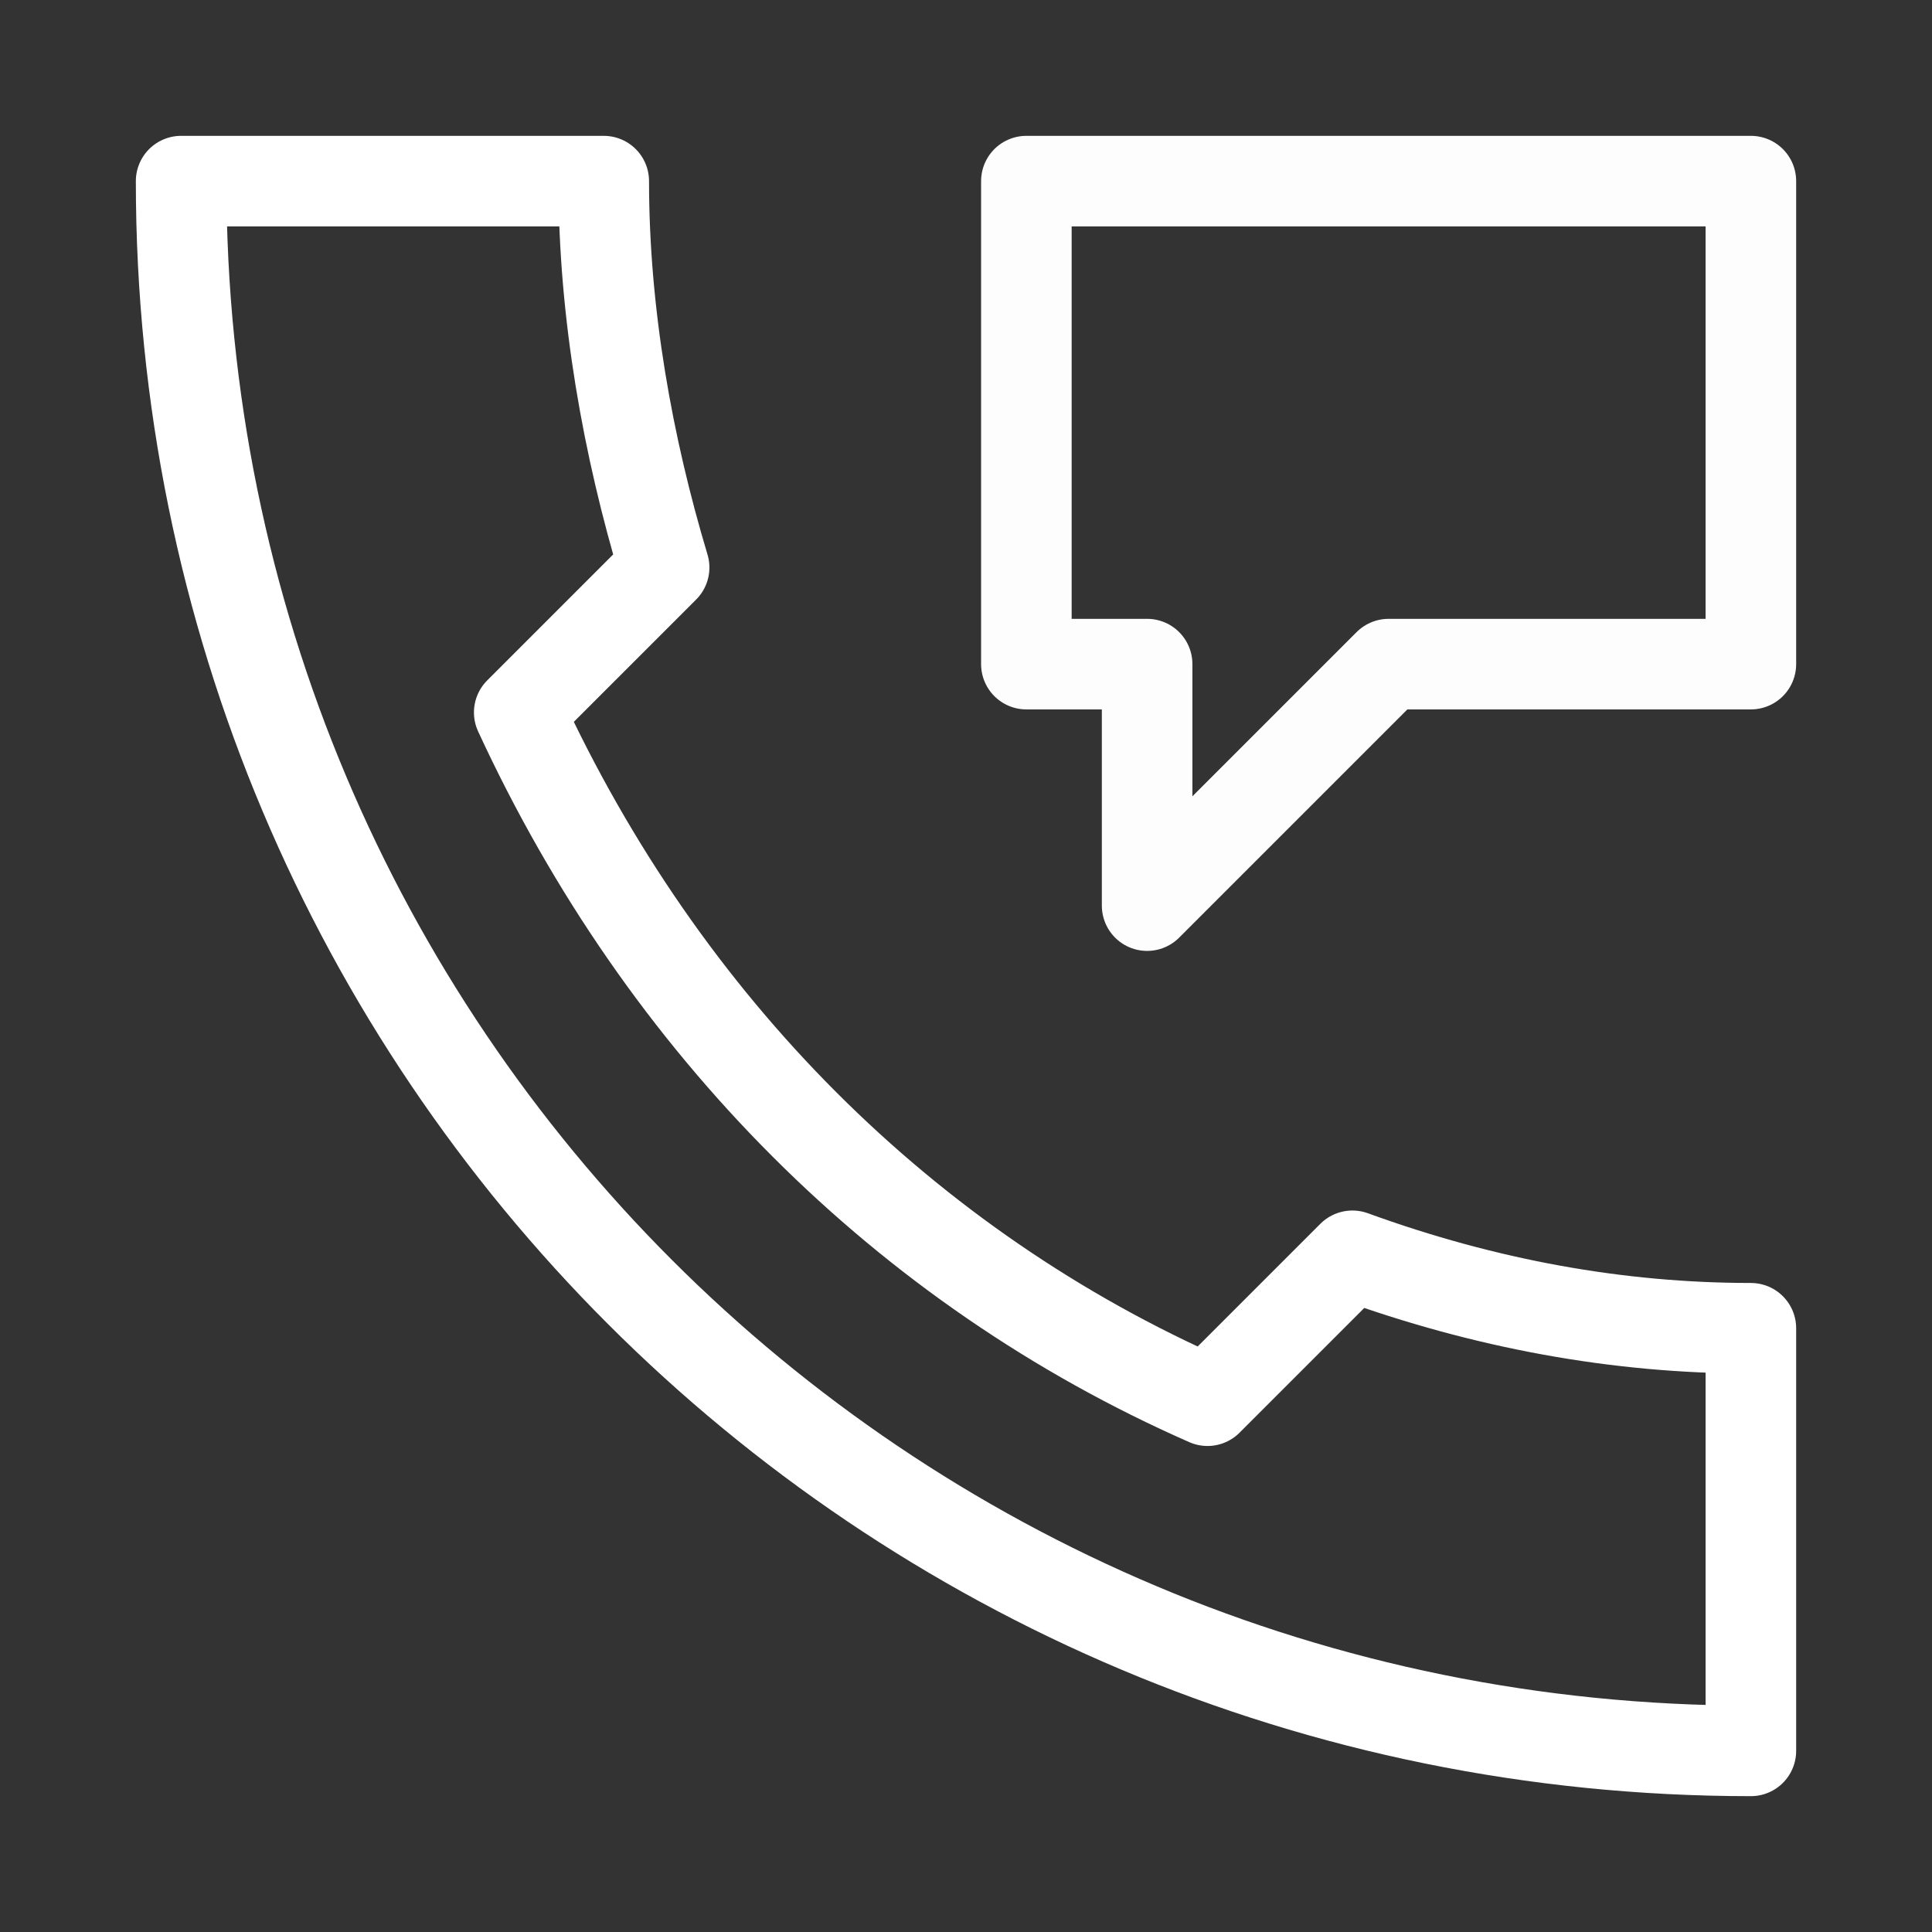
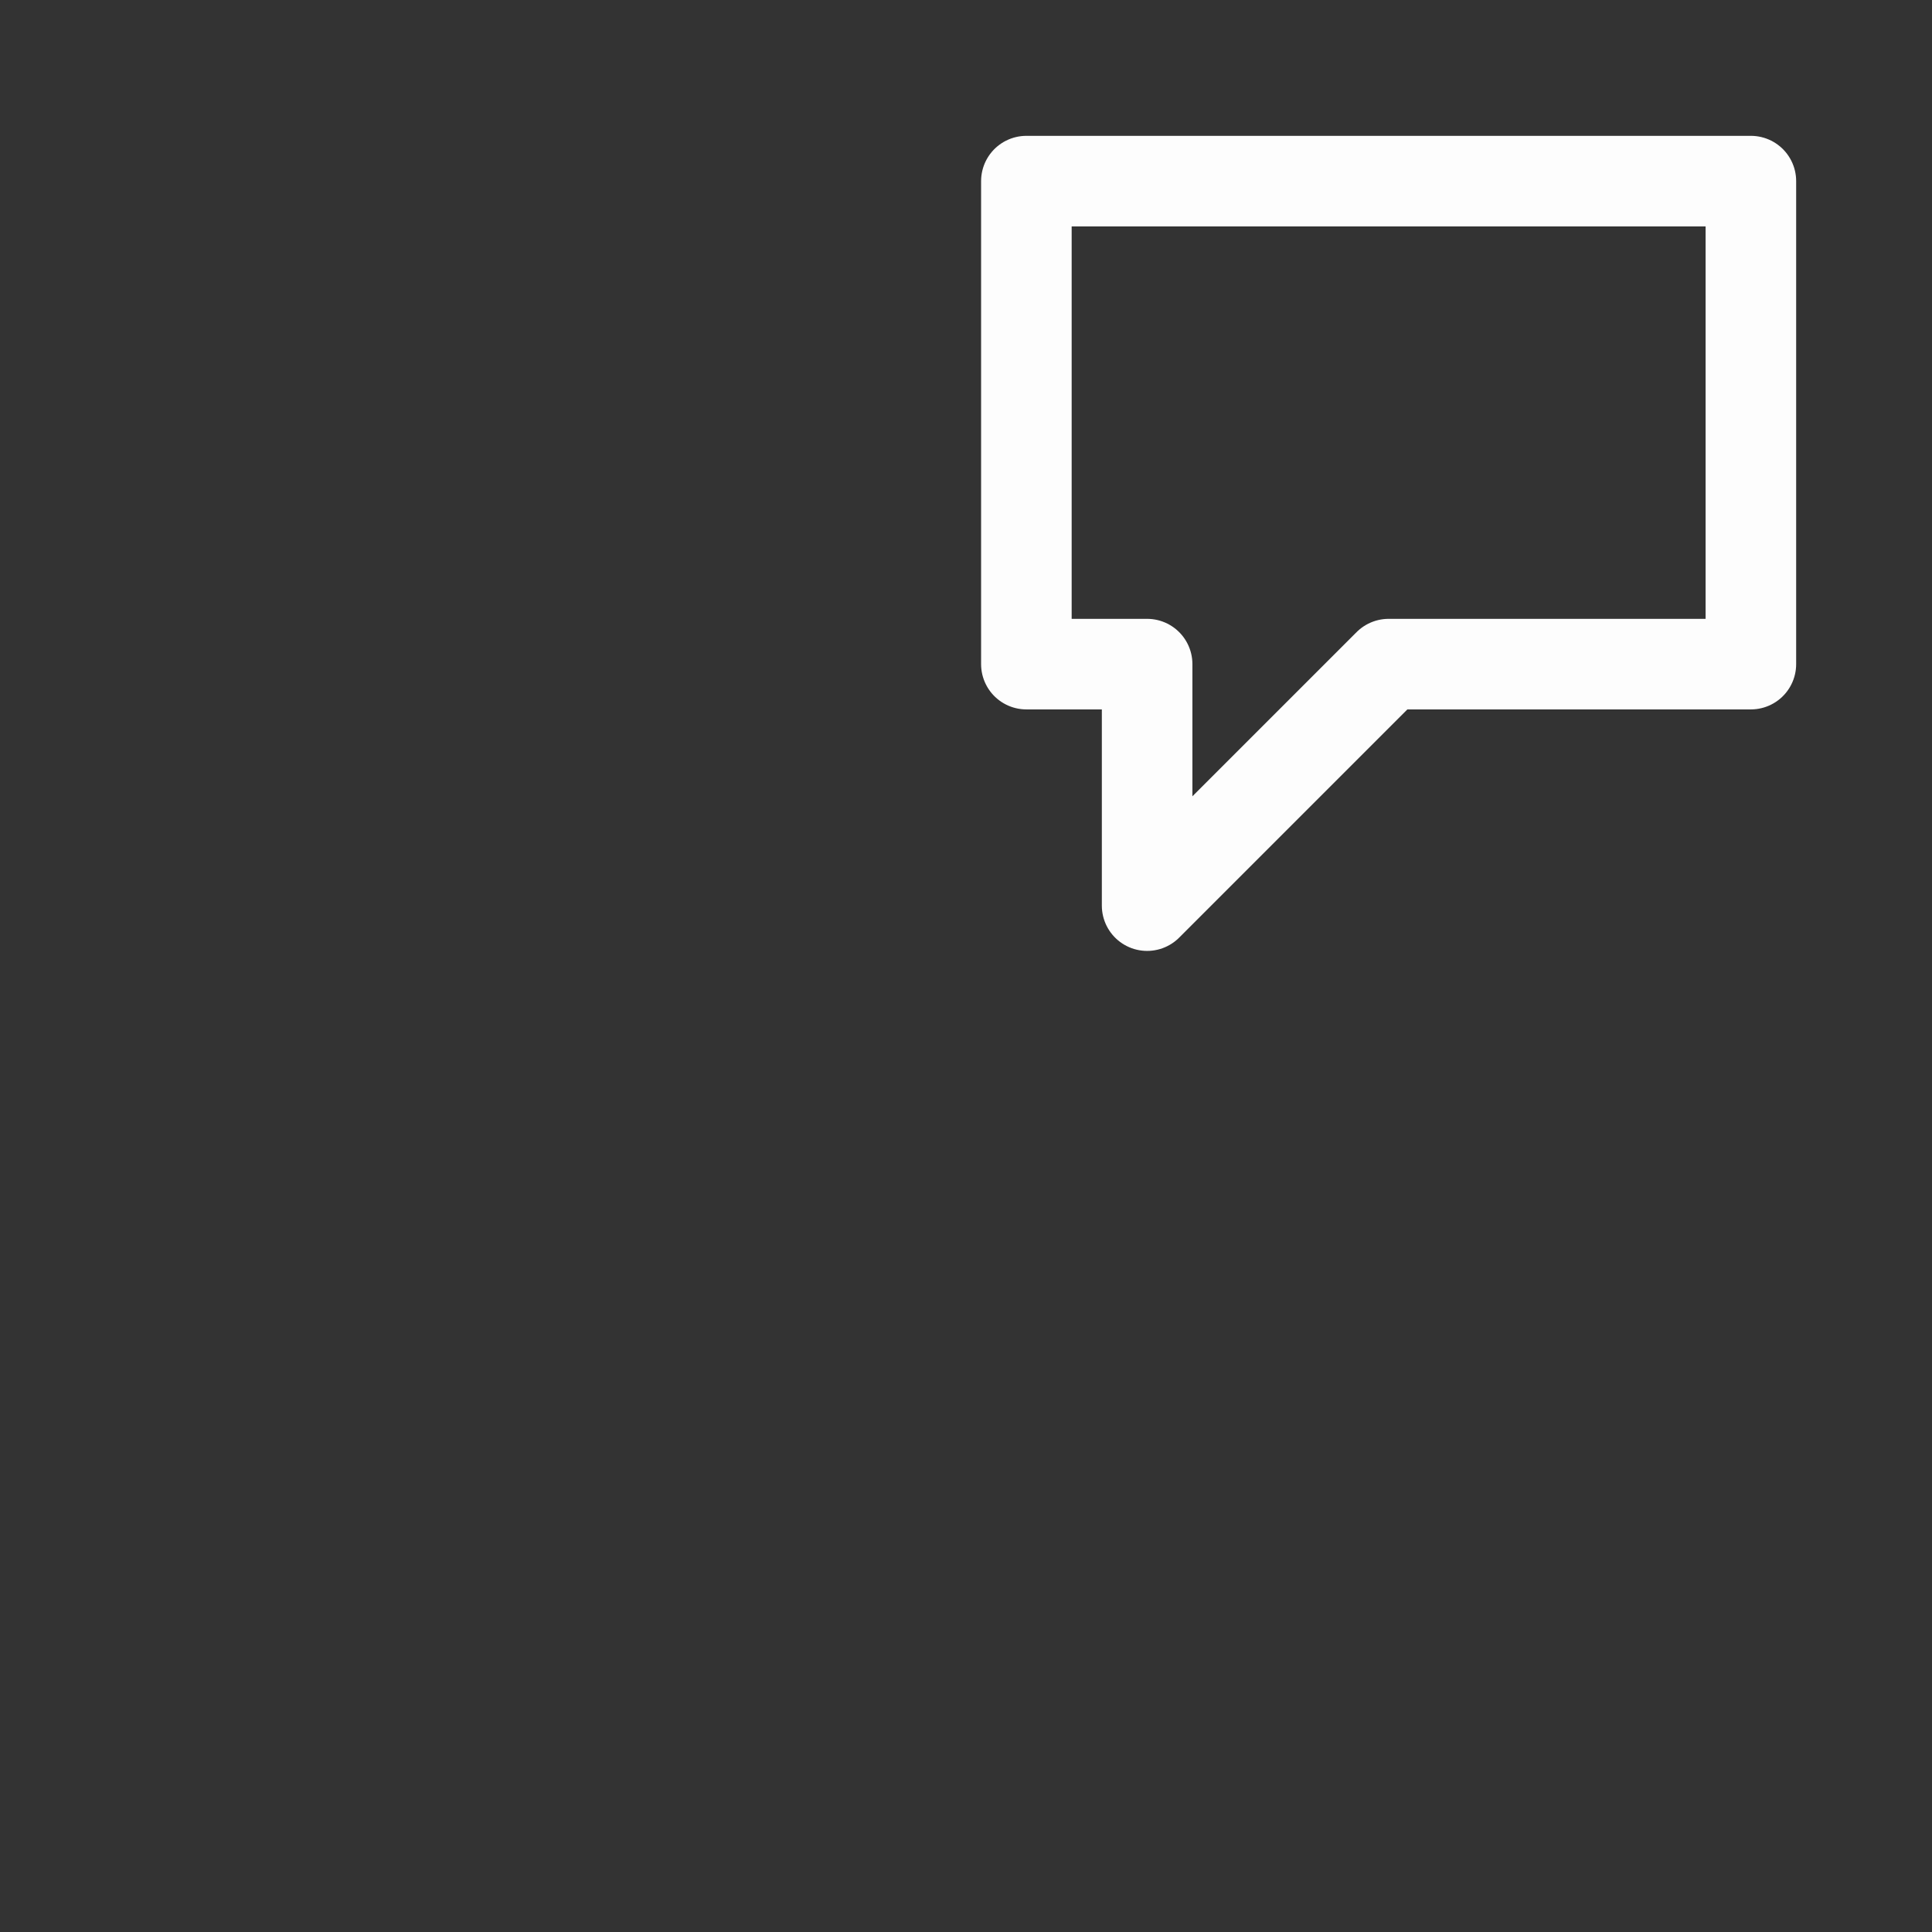
<svg xmlns="http://www.w3.org/2000/svg" id="Laag_1" x="0px" y="0px" viewBox="0 0 16 16" style="enable-background:new 0 0 16 16;" xml:space="preserve">
  <rect x="0" y="0" width="16" height="16" fill="#333333" stroke="none" />
  <style type="text/css"> .st0{fill:none;stroke:#FFFFFF;stroke-width:0.75;stroke-linecap:round;stroke-linejoin:round;stroke-miterlimit:10;} .st1{opacity:0.99;fill:none;stroke:#FFFFFF;stroke-width:0.75;stroke-linecap:round;stroke-linejoin:round;stroke-miterlimit:10;} </style>
-   <path class="st0" d="M1.5,1.5c0,7.2,5.8,13,13,13V11c-1.1,0-2.2-0.2-3.3-0.6l-1.2,1.2c-2.5-1.1-4.5-3.1-5.7-5.7l1.2-1.2v0v0v0 C5.2,3.7,5,2.6,5,1.5H1.5z" />
  <path class="st1" d="M11.5,5.5l-2,2v-2h-1v-4h6v4H11.5z" />
</svg>